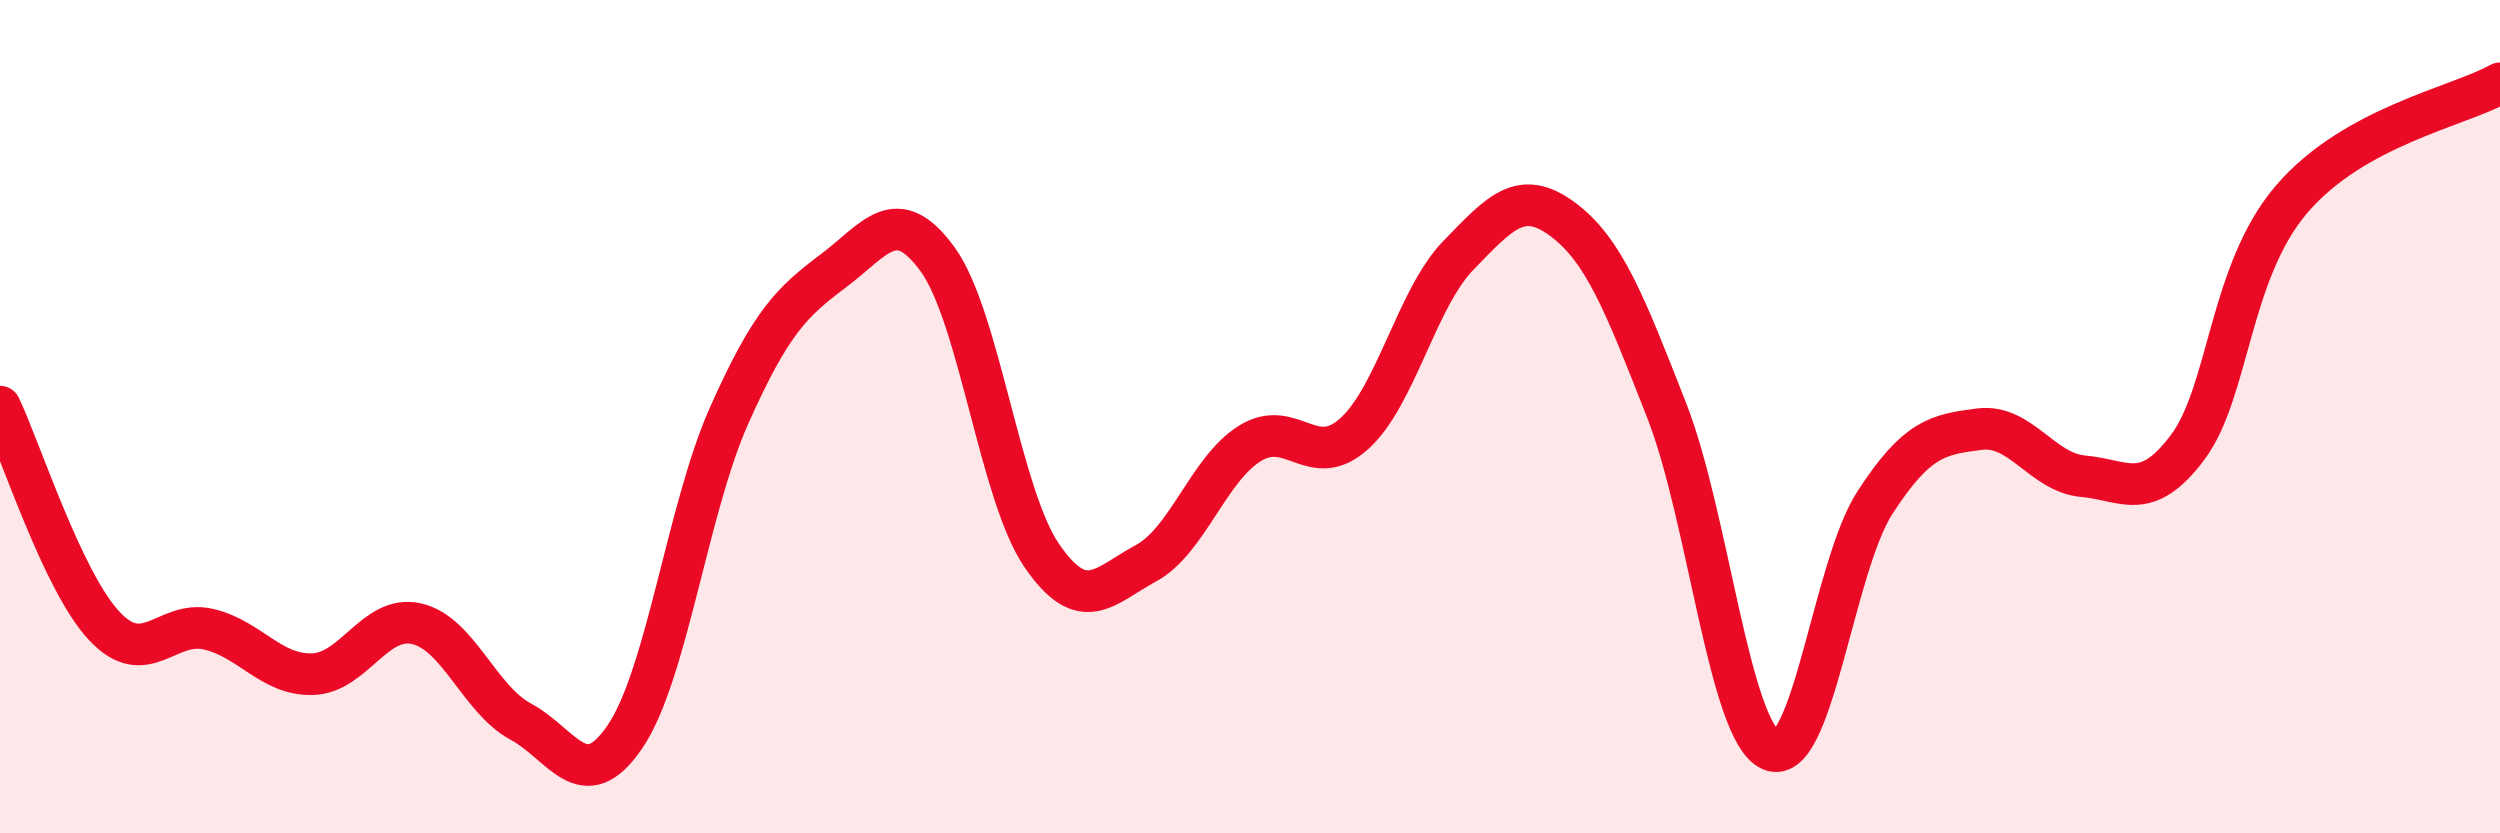
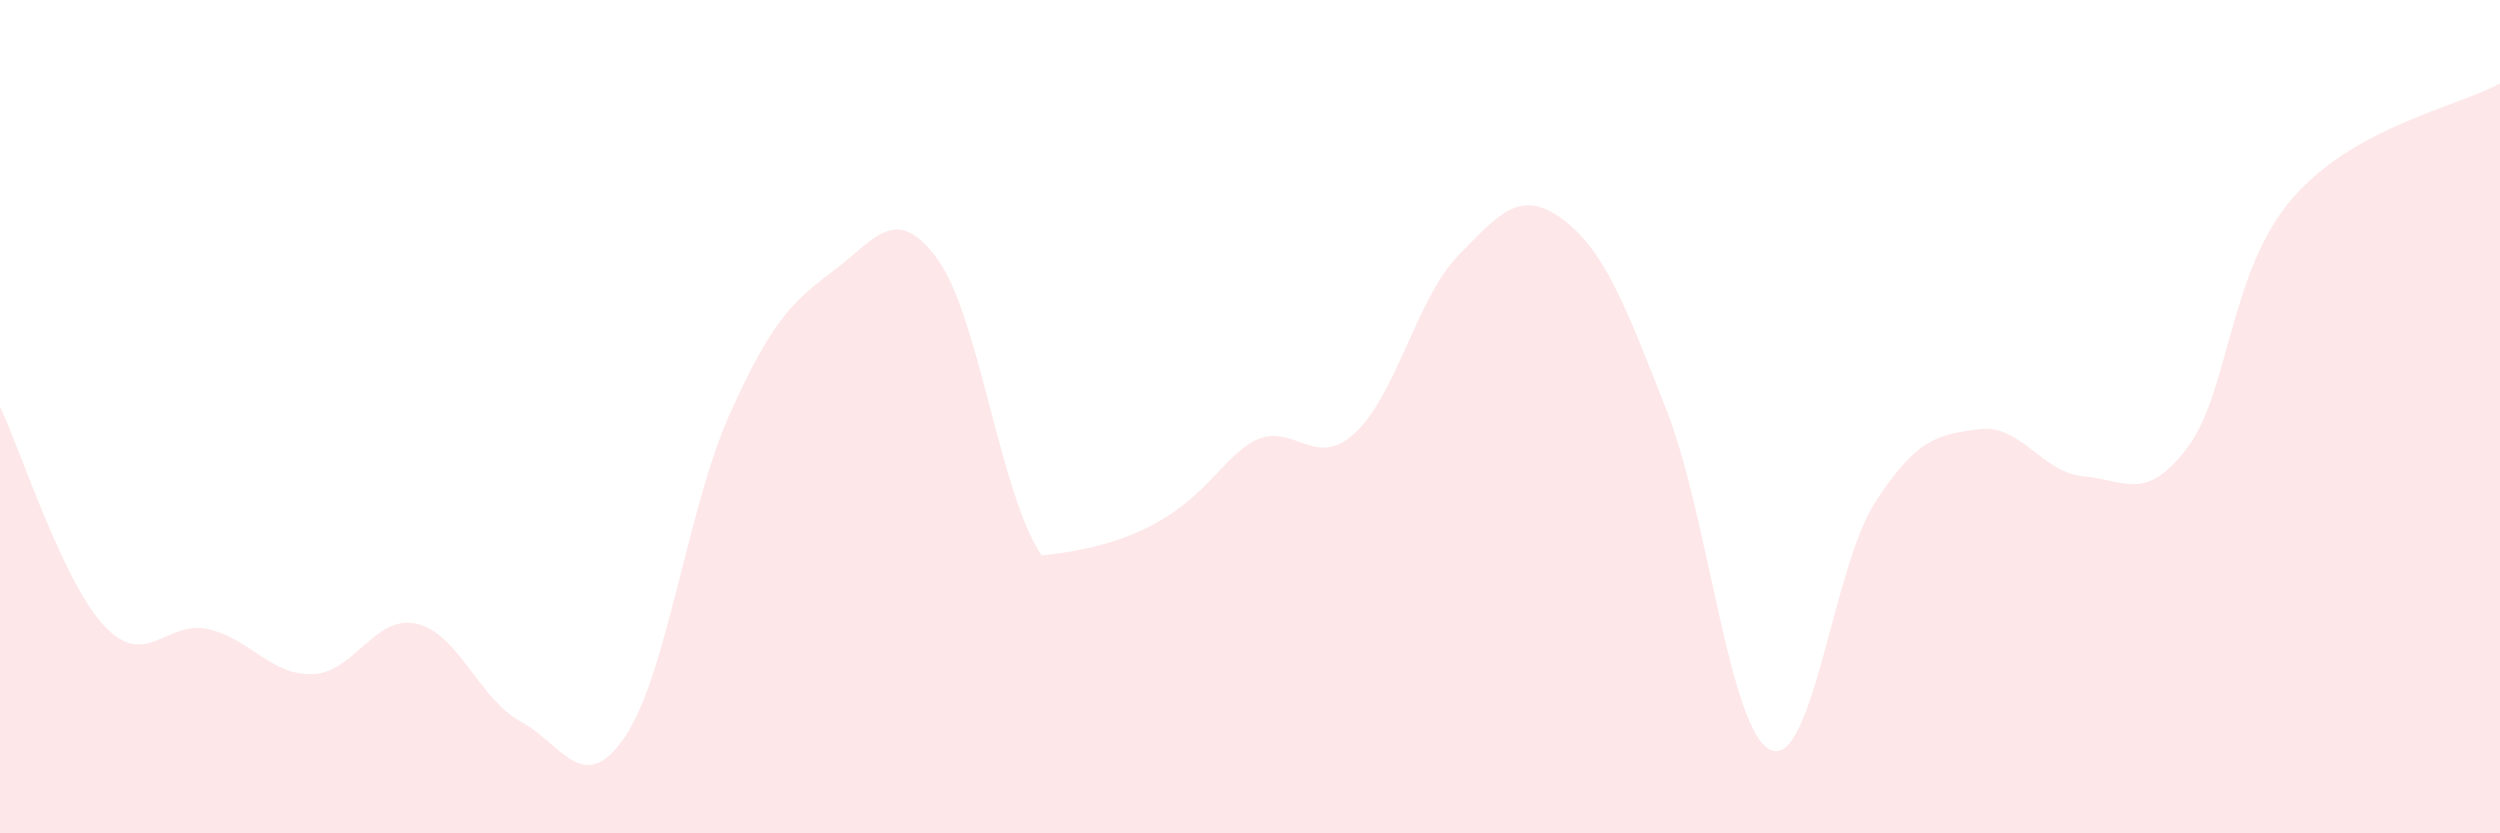
<svg xmlns="http://www.w3.org/2000/svg" width="60" height="20" viewBox="0 0 60 20">
-   <path d="M 0,9.76 C 0.5,10.81 1.5,13.95 2.5,15.02 C 3.5,16.09 4,14.87 5,15.1 C 6,15.33 6.5,16.21 7.5,16.18 C 8.5,16.15 9,14.74 10,14.97 C 11,15.2 11.5,16.78 12.5,17.32 C 13.5,17.86 14,19.15 15,17.68 C 16,16.21 16.5,12.21 17.5,9.97 C 18.5,7.73 19,7.25 20,6.5 C 21,5.75 21.5,4.85 22.5,6.22 C 23.5,7.59 24,11.87 25,13.33 C 26,14.79 26.5,14.06 27.5,13.52 C 28.5,12.98 29,11.26 30,10.64 C 31,10.02 31.5,11.31 32.5,10.41 C 33.5,9.51 34,7.16 35,6.13 C 36,5.1 36.5,4.52 37.5,5.26 C 38.5,6 39,7.3 40,9.85 C 41,12.4 41.5,17.56 42.5,18 C 43.5,18.44 44,13.6 45,12.06 C 46,10.52 46.5,10.43 47.5,10.3 C 48.5,10.17 49,11.34 50,11.43 C 51,11.52 51.5,12.07 52.5,10.74 C 53.5,9.41 53.5,6.53 55,4.78 C 56.5,3.03 59,2.56 60,2L60 20L0 20Z" fill="#EB0A25" opacity="0.1" stroke-linecap="round" stroke-linejoin="round" />
-   <path d="M 0,9.76 C 0.5,10.81 1.5,13.95 2.5,15.02 C 3.5,16.09 4,14.87 5,15.1 C 6,15.33 6.5,16.21 7.5,16.18 C 8.5,16.15 9,14.74 10,14.97 C 11,15.2 11.5,16.78 12.5,17.32 C 13.5,17.86 14,19.15 15,17.68 C 16,16.21 16.5,12.21 17.5,9.97 C 18.5,7.73 19,7.25 20,6.5 C 21,5.75 21.5,4.85 22.5,6.22 C 23.5,7.59 24,11.87 25,13.33 C 26,14.79 26.5,14.06 27.5,13.52 C 28.5,12.98 29,11.26 30,10.64 C 31,10.02 31.5,11.31 32.5,10.41 C 33.5,9.51 34,7.16 35,6.13 C 36,5.1 36.5,4.52 37.5,5.26 C 38.5,6 39,7.3 40,9.85 C 41,12.4 41.5,17.56 42.5,18 C 43.5,18.44 44,13.6 45,12.06 C 46,10.52 46.5,10.43 47.5,10.3 C 48.5,10.17 49,11.34 50,11.43 C 51,11.52 51.5,12.07 52.5,10.74 C 53.5,9.41 53.5,6.53 55,4.78 C 56.5,3.03 59,2.56 60,2" stroke="#EB0A25" stroke-width="1" fill="none" stroke-linecap="round" stroke-linejoin="round" />
+   <path d="M 0,9.76 C 0.5,10.81 1.5,13.95 2.5,15.02 C 3.5,16.09 4,14.87 5,15.1 C 6,15.33 6.5,16.21 7.5,16.18 C 8.5,16.15 9,14.74 10,14.97 C 11,15.2 11.5,16.78 12.5,17.32 C 13.5,17.86 14,19.15 15,17.68 C 16,16.21 16.5,12.21 17.5,9.97 C 18.5,7.73 19,7.25 20,6.5 C 21,5.75 21.5,4.85 22.5,6.22 C 23.5,7.59 24,11.87 25,13.33 C 28.5,12.98 29,11.26 30,10.64 C 31,10.02 31.5,11.31 32.5,10.41 C 33.5,9.51 34,7.16 35,6.13 C 36,5.1 36.5,4.52 37.5,5.26 C 38.5,6 39,7.3 40,9.85 C 41,12.4 41.5,17.56 42.5,18 C 43.5,18.44 44,13.6 45,12.06 C 46,10.52 46.5,10.43 47.5,10.3 C 48.5,10.17 49,11.34 50,11.43 C 51,11.52 51.5,12.07 52.5,10.74 C 53.5,9.41 53.5,6.53 55,4.78 C 56.5,3.03 59,2.56 60,2L60 20L0 20Z" fill="#EB0A25" opacity="0.1" stroke-linecap="round" stroke-linejoin="round" />
</svg>